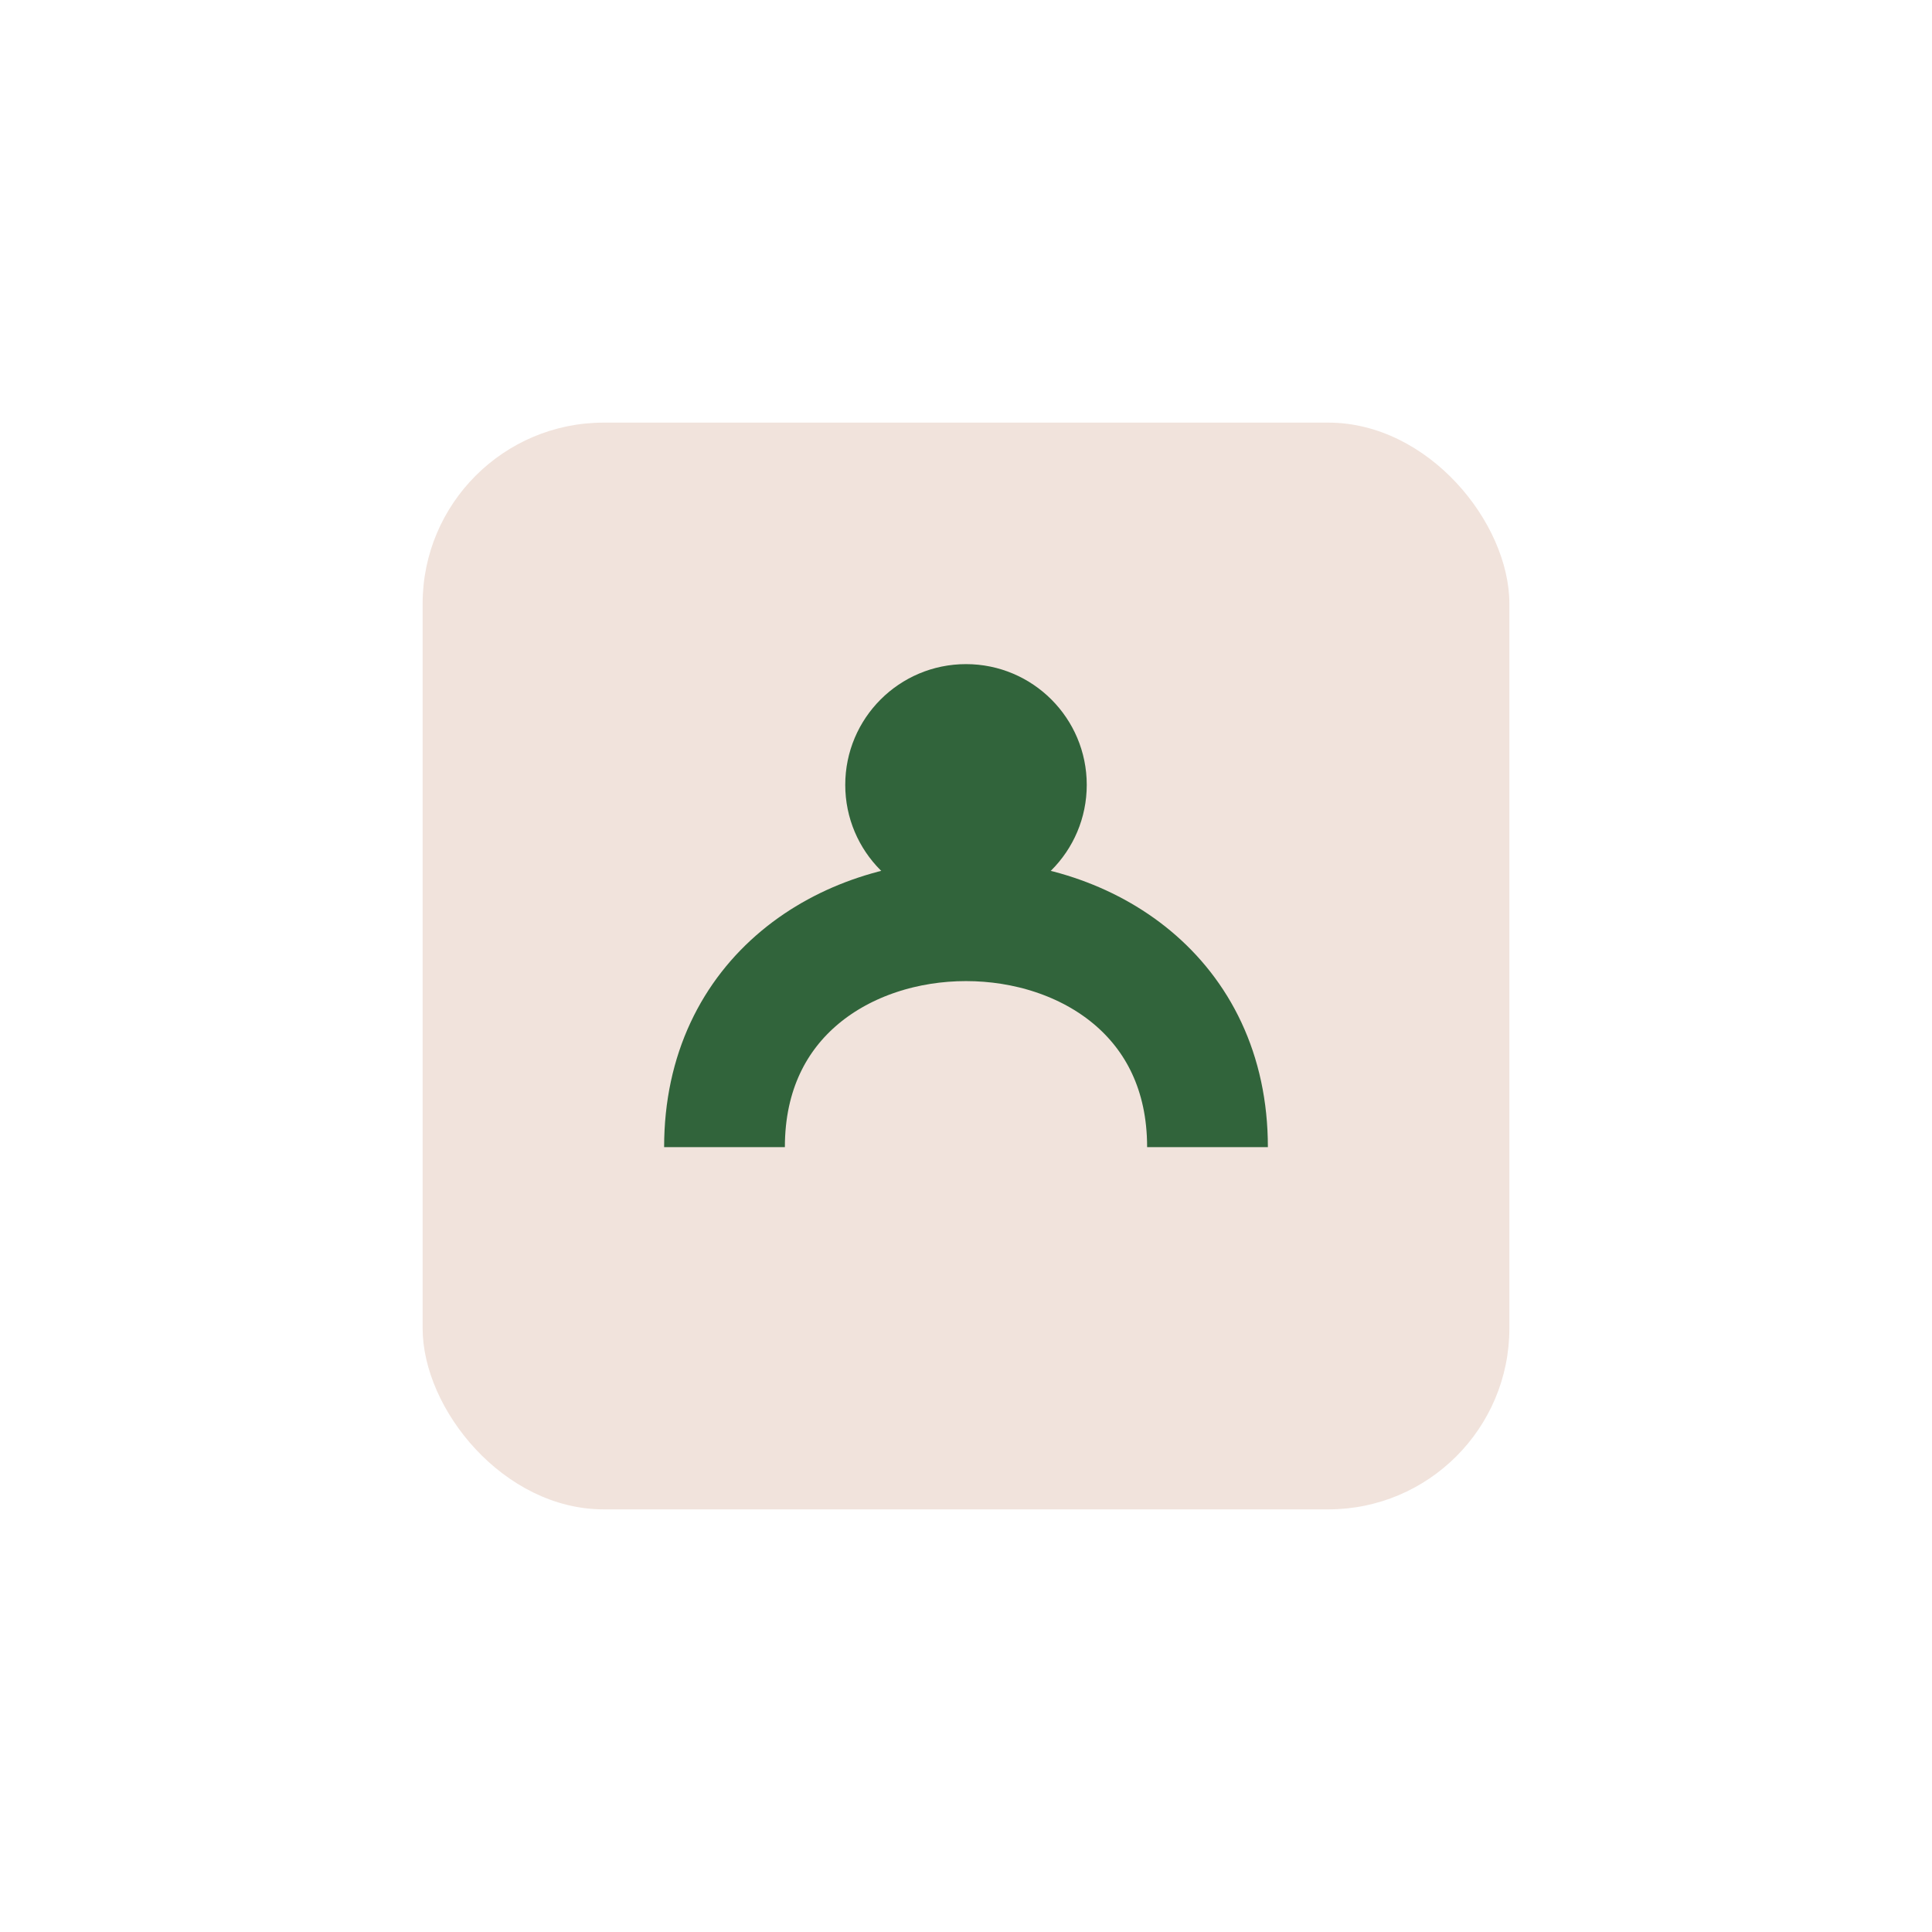
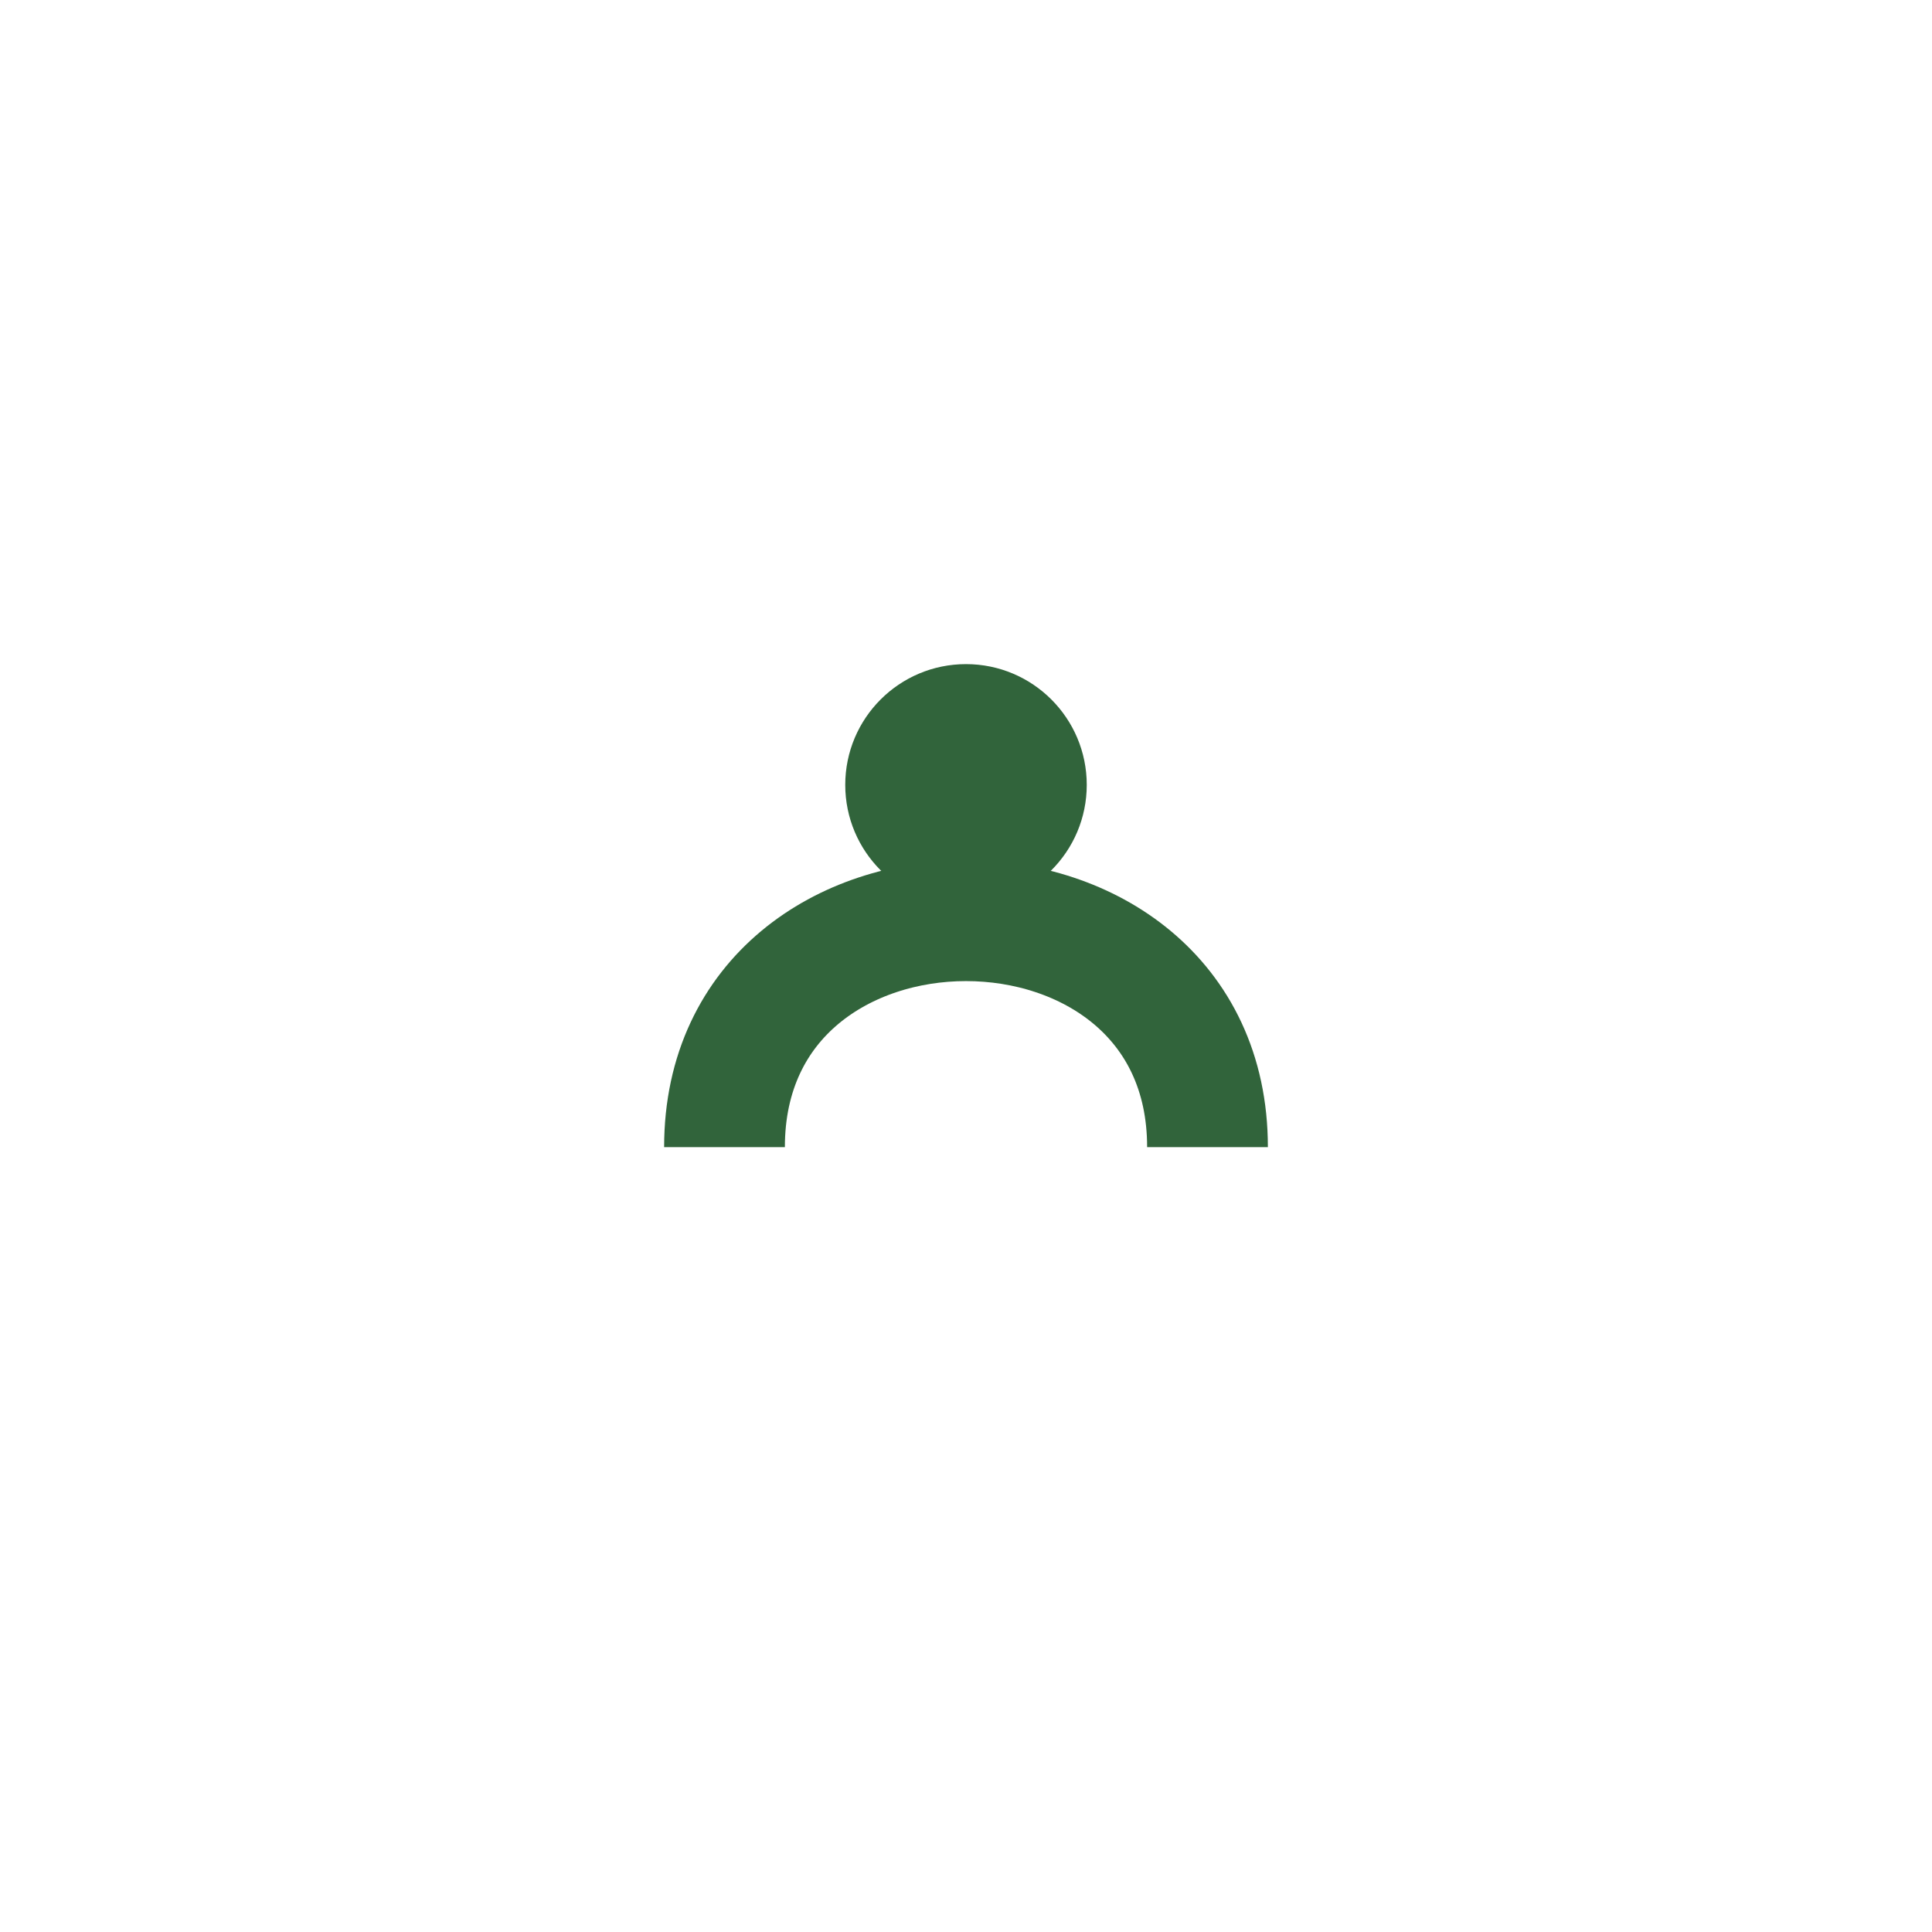
<svg xmlns="http://www.w3.org/2000/svg" width="32" height="32" viewBox="0 0 32 32">
-   <rect x="7" y="7" width="18" height="18" rx="3" fill="#F1E3DC" />
  <path d="M12 19c0-5 8-5 8 0" stroke="#31643B" stroke-width="2" fill="none" />
  <circle cx="16" cy="13" r="2" fill="#31643B" />
</svg>